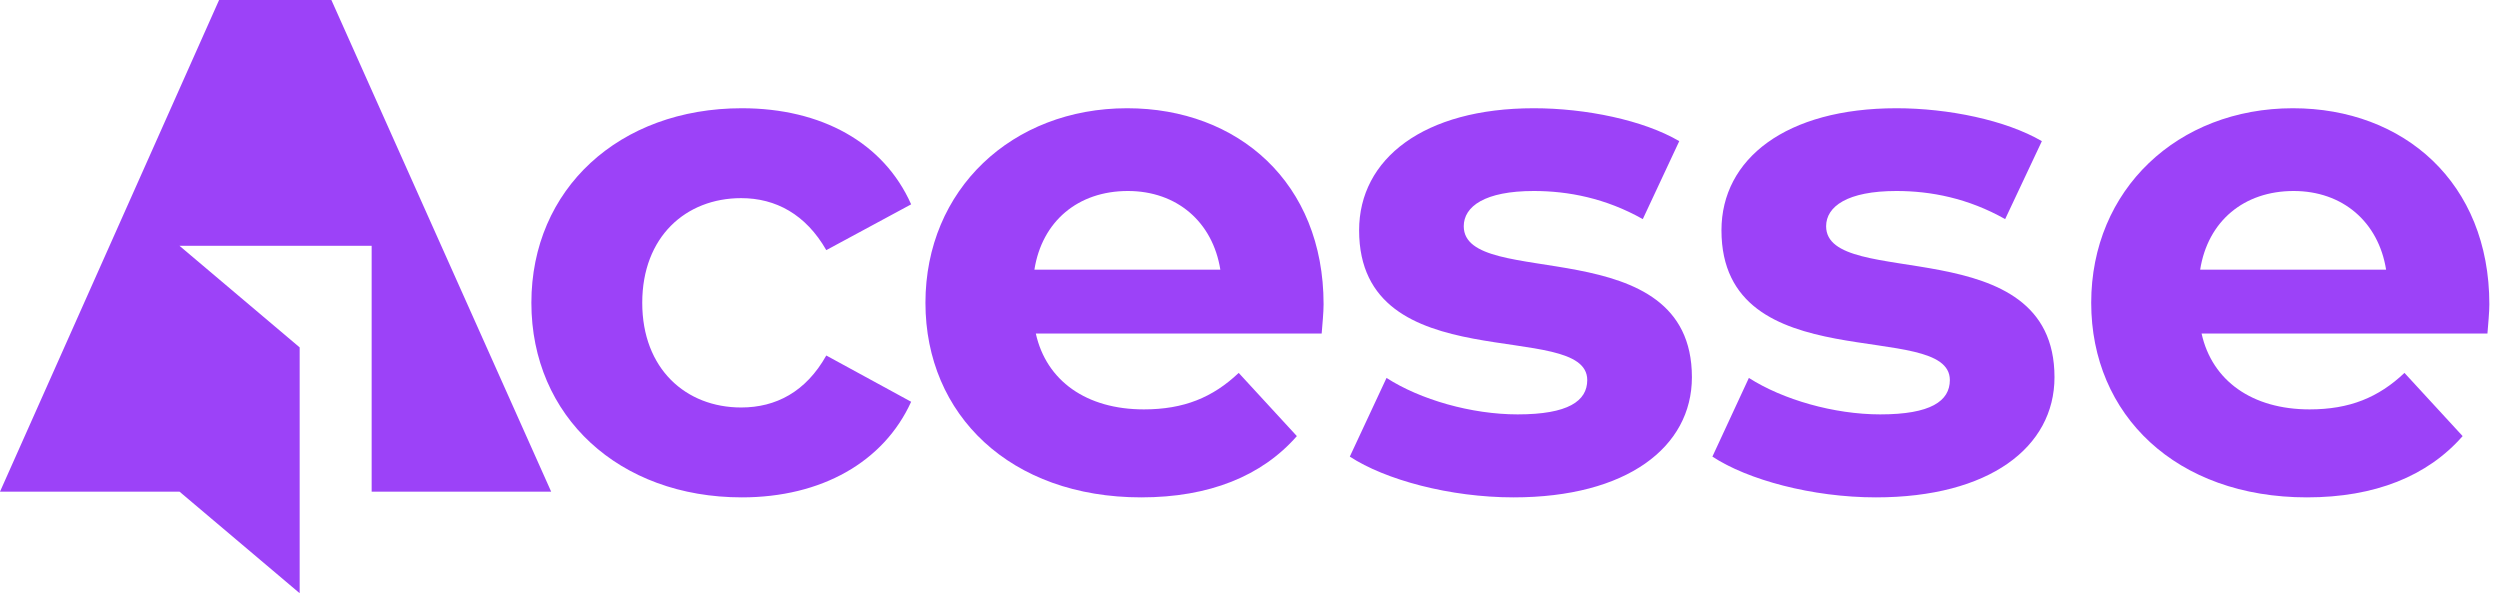
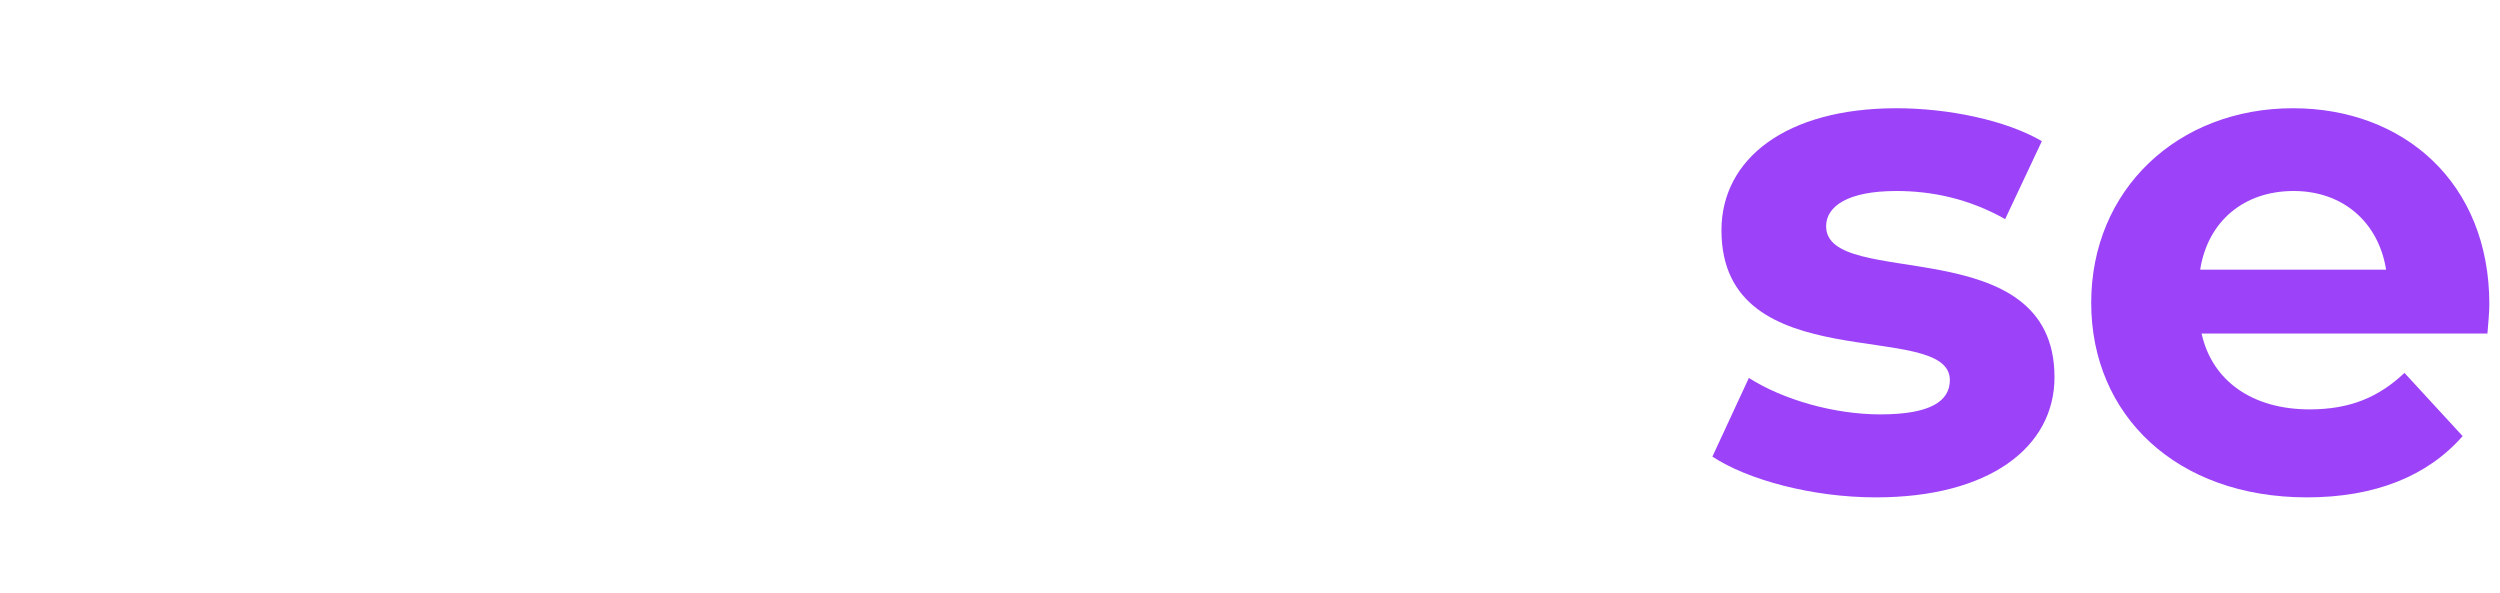
<svg xmlns="http://www.w3.org/2000/svg" width="118" height="28" viewBox="0 0 118 28" fill="none">
-   <path d="M35.017 23.476C38.764 23.476 41.712 21.81 43.006 18.963L39.001 16.78C38.033 18.502 36.615 19.233 34.983 19.233C32.373 19.233 30.314 17.41 30.314 14.293C30.314 11.175 32.373 9.352 34.983 9.352C36.615 9.352 38.033 10.117 39.001 11.806L43.006 9.645C41.712 6.73 38.764 5.109 35.017 5.109C29.222 5.109 25.081 8.924 25.081 14.293C25.081 19.661 29.222 23.476 35.017 23.476Z" fill="#9C42F8" />
-   <path fill-rule="evenodd" clip-rule="evenodd" d="M62.383 15.744H48.891C49.386 17.973 51.277 19.323 53.989 19.323C55.879 19.323 57.24 18.761 58.467 17.601L61.212 20.584C59.558 22.474 57.072 23.476 53.865 23.476C47.699 23.476 43.681 19.593 43.681 14.293C43.681 8.947 47.766 5.109 53.201 5.109C58.433 5.109 62.473 8.621 62.473 14.36C62.473 14.754 62.416 15.317 62.383 15.744ZM48.824 12.728H57.6C57.24 10.477 55.553 9.015 53.235 9.015C50.883 9.015 49.184 10.444 48.824 12.728Z" fill="#9C42F8" />
-   <path d="M71.441 23.476C76.775 23.476 79.858 21.113 79.858 17.804C79.858 10.781 69.089 13.73 69.089 10.68C69.089 9.746 70.079 9.015 72.397 9.015C74.018 9.015 75.784 9.352 77.54 10.342L79.261 6.662C77.574 5.672 74.85 5.109 72.397 5.109C67.199 5.109 64.15 7.495 64.15 10.871C64.15 18.006 74.918 15.013 74.918 17.939C74.918 18.929 74.018 19.559 71.632 19.559C69.449 19.559 67.03 18.862 65.444 17.838L63.711 21.552C65.376 22.643 68.425 23.476 71.441 23.476Z" fill="#9C42F8" />
  <path d="M88.544 23.476C93.889 23.476 96.972 21.113 96.972 17.804C96.972 10.781 86.193 13.73 86.193 10.68C86.193 9.746 87.194 9.015 89.512 9.015C91.133 9.015 92.888 9.352 94.643 10.342L96.376 6.662C94.677 5.672 91.965 5.109 89.512 5.109C84.302 5.109 81.253 7.495 81.253 10.871C81.253 18.006 92.033 15.013 92.033 17.939C92.033 18.929 91.133 19.559 88.747 19.559C86.564 19.559 84.145 18.862 82.547 17.838L80.825 21.552C82.48 22.643 85.529 23.476 88.544 23.476Z" fill="#9C42F8" />
-   <path d="M26.015 23.206L15.641 0H10.341L0 23.206H8.473L14.144 28V22.767V16.397L8.473 11.603H17.542V23.206H26.015Z" fill="#9C42F8" />
  <path fill-rule="evenodd" clip-rule="evenodd" d="M117.407 15.744H103.915C104.41 17.973 106.301 19.323 109.012 19.323C110.903 19.323 112.264 18.761 113.491 17.601L116.236 20.584C114.582 22.474 112.096 23.476 108.889 23.476C102.722 23.476 98.705 19.593 98.705 14.293C98.705 8.947 102.79 5.109 108.225 5.109C113.457 5.109 117.497 8.621 117.497 14.36C117.497 14.754 117.44 15.317 117.407 15.744ZM103.848 12.728H112.624C112.264 10.477 110.577 9.015 108.259 9.015C105.907 9.015 104.208 10.444 103.848 12.728Z" fill="#9C42F8" />
</svg>